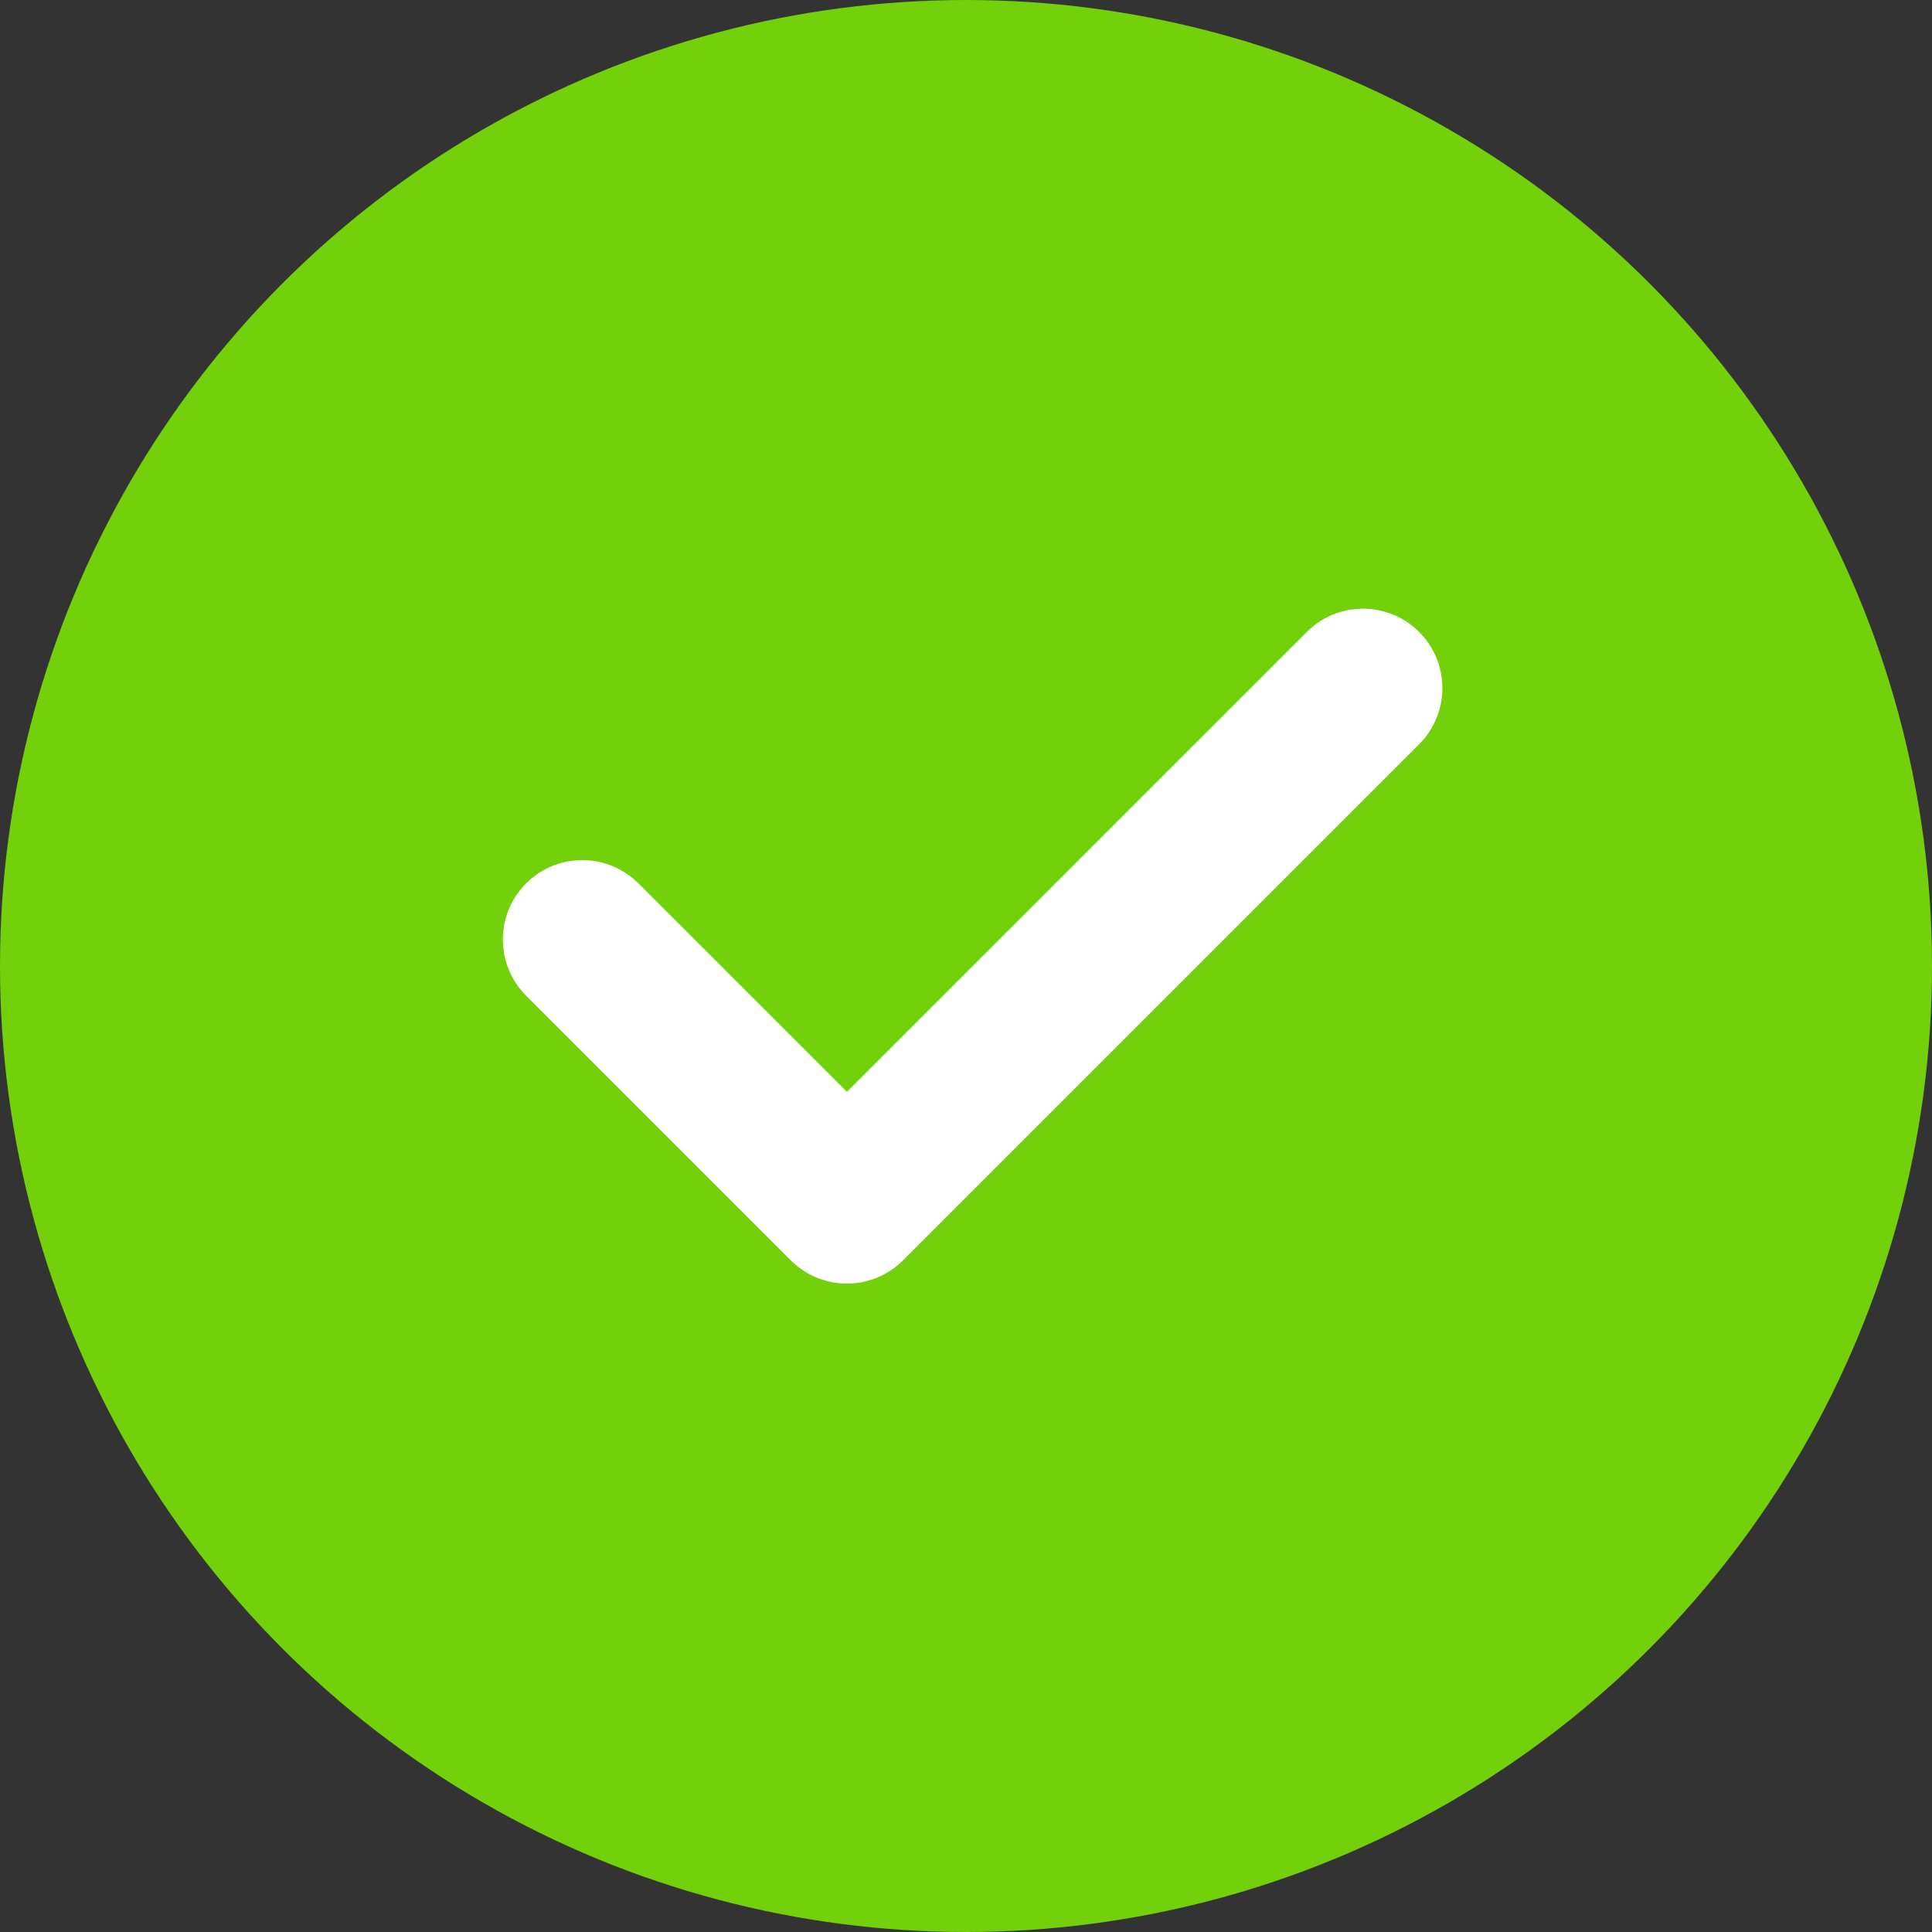
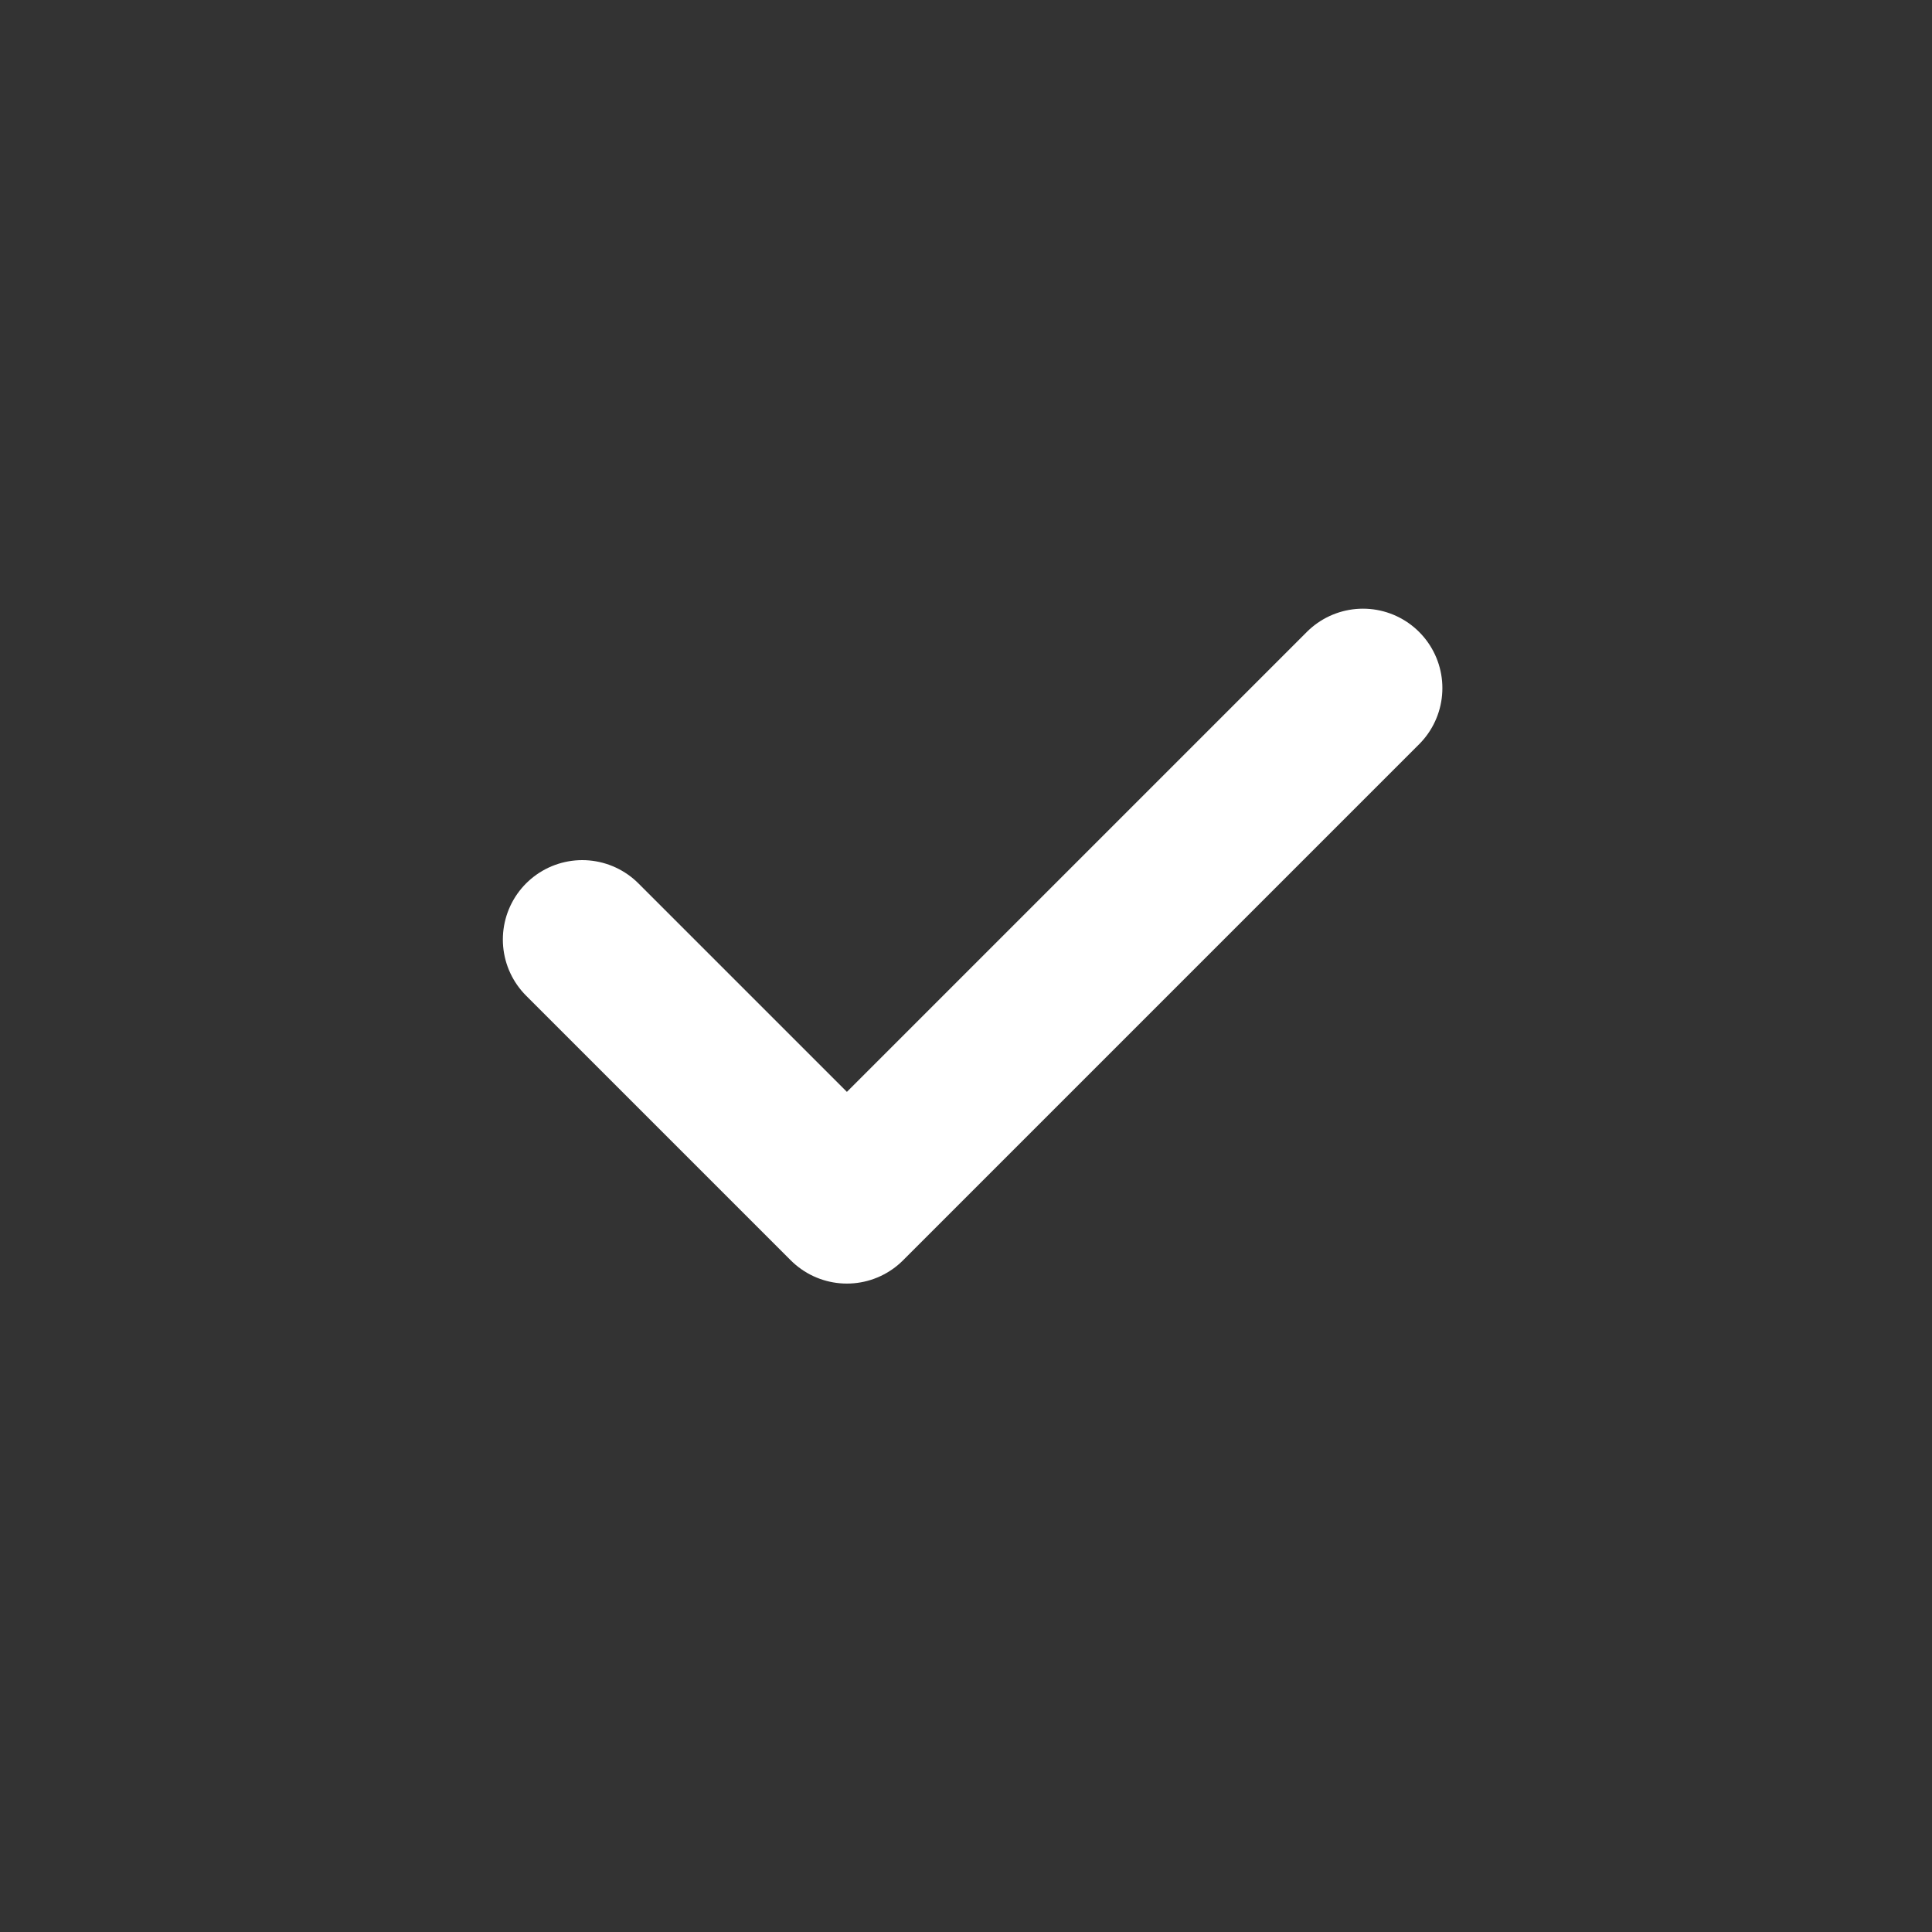
<svg xmlns="http://www.w3.org/2000/svg" width="40" height="40" viewBox="0 0 40 40" fill="none">
  <rect x="0" y="0" width="40" height="40" fill="#333333" stroke="none" />
-   <circle cx="20" cy="20" r="20" fill="#72D10A" />
  <path d="M12.055 19.452L17.534 24.931L28.219 14.246" stroke="white" stroke-width="3.288" stroke-linecap="round" stroke-linejoin="round" />
</svg>